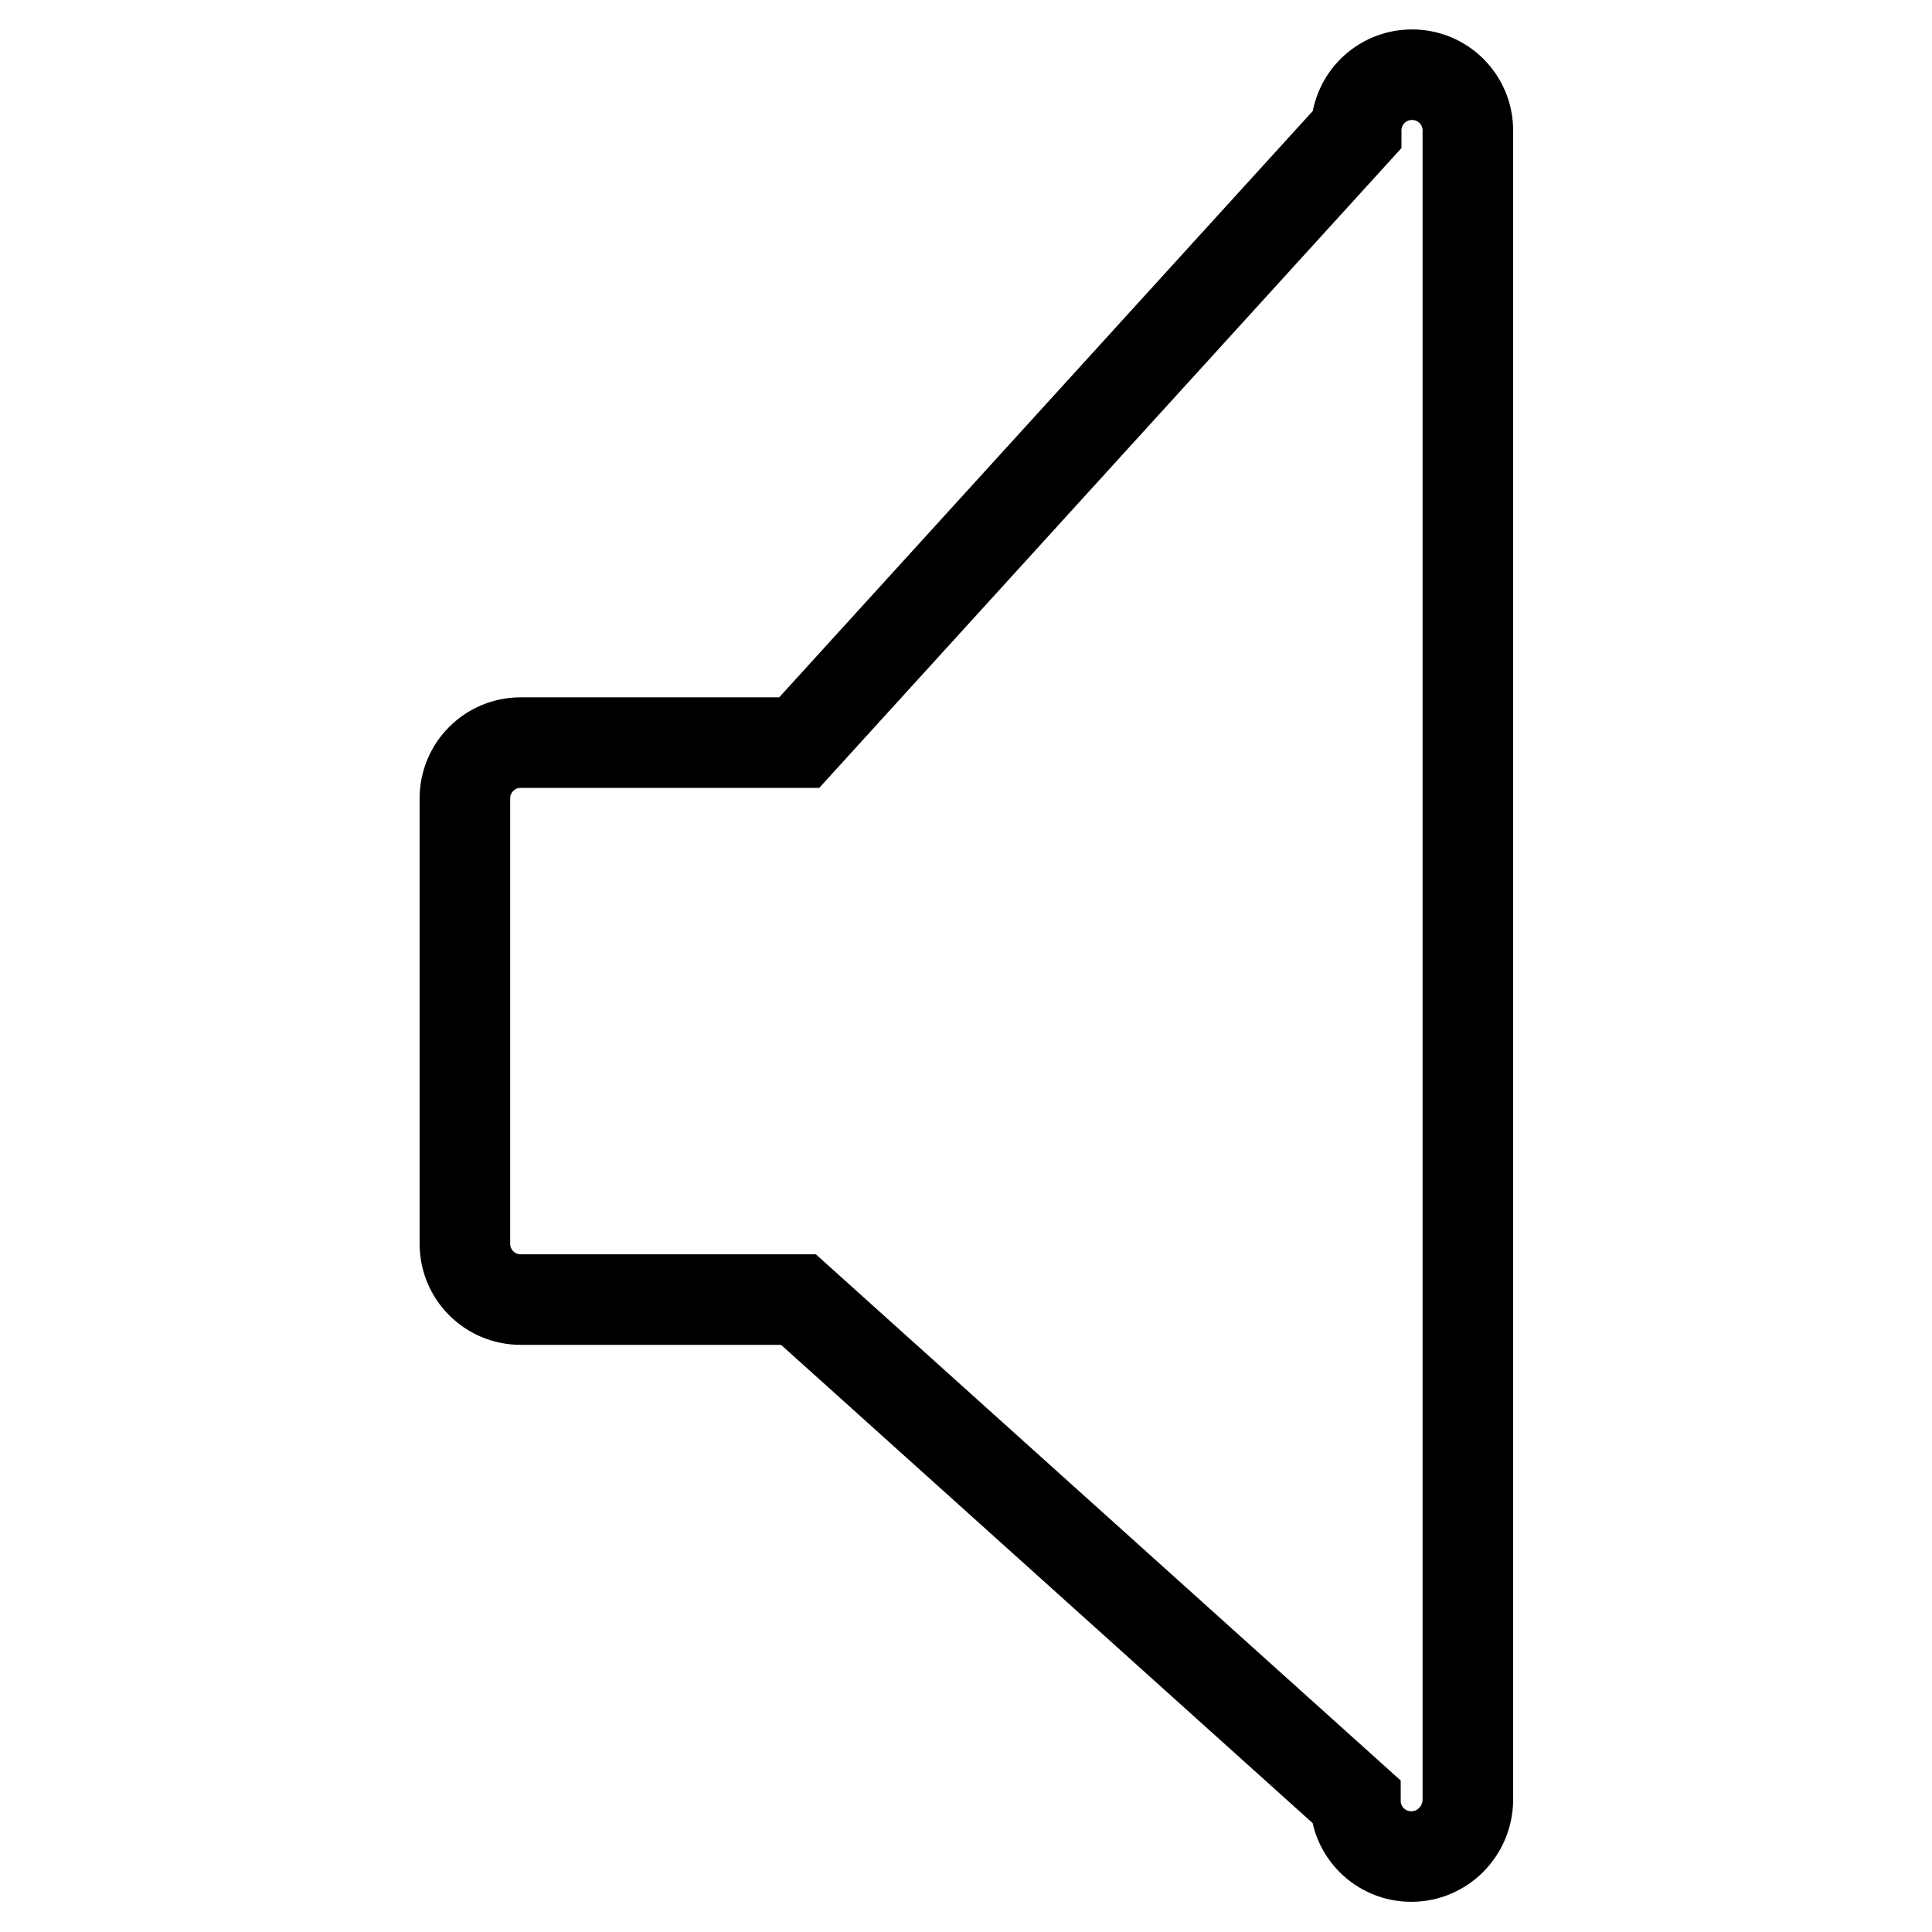
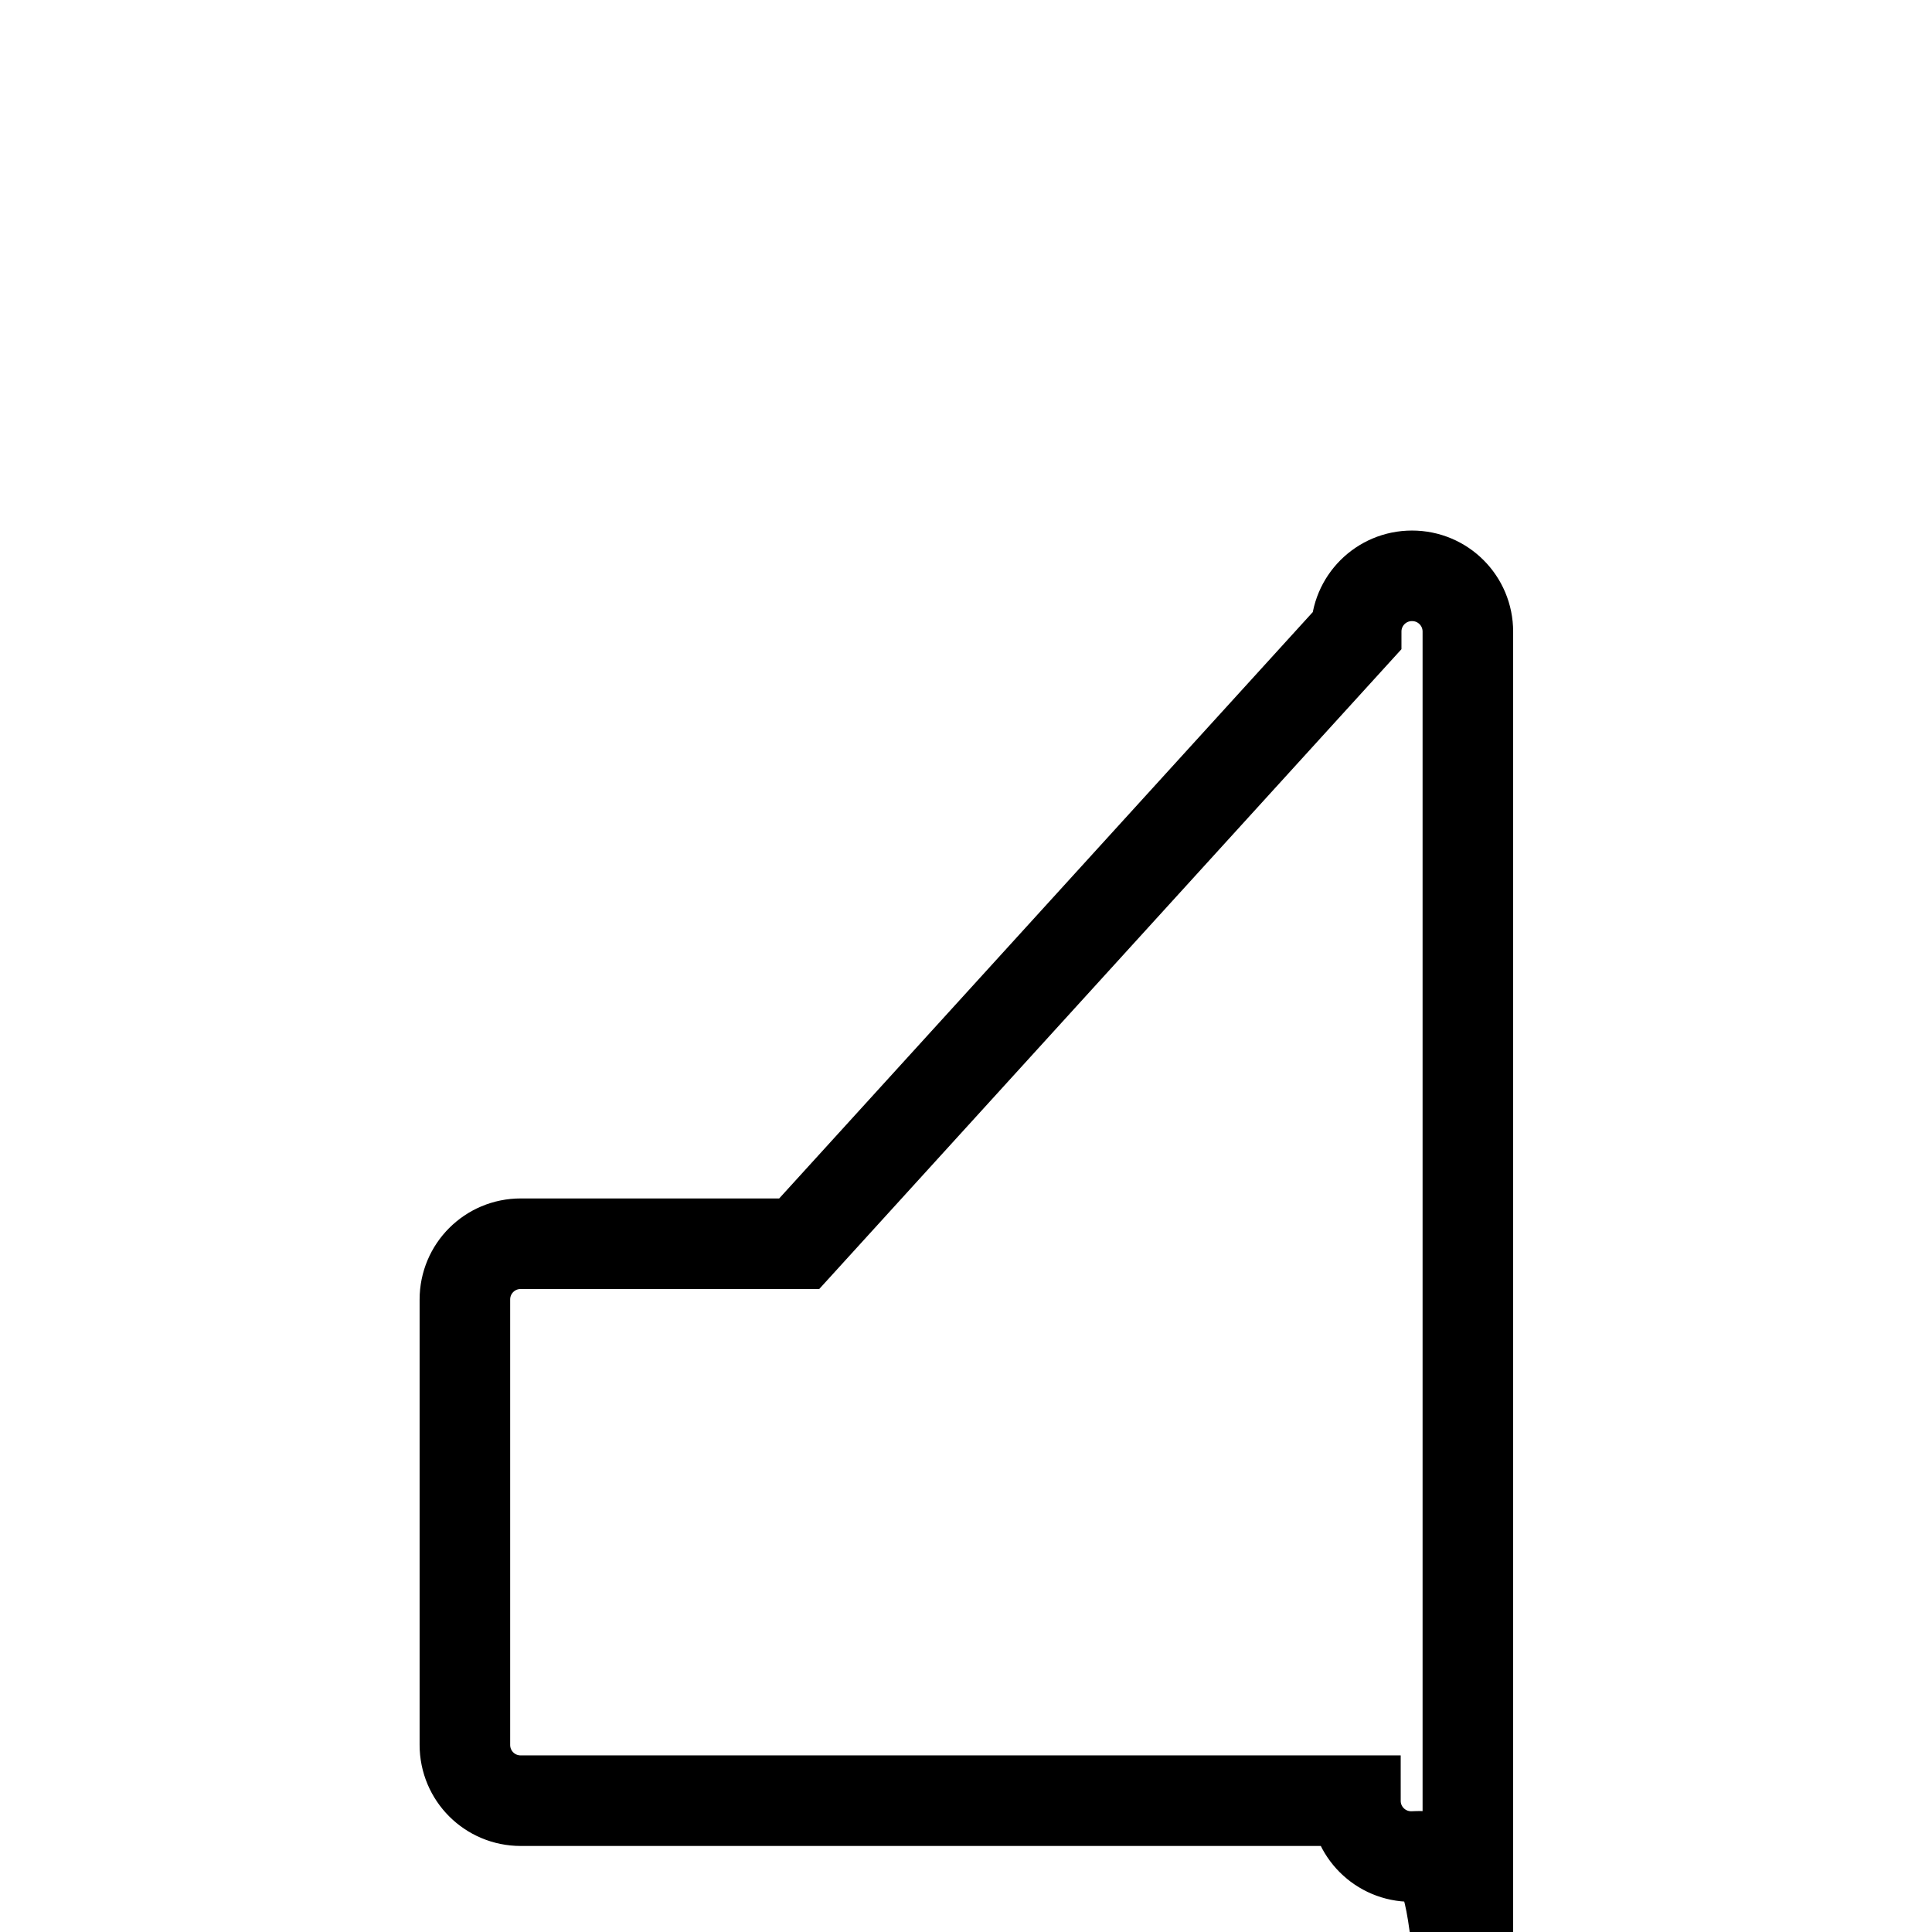
<svg xmlns="http://www.w3.org/2000/svg" version="1.1" x="0px" y="0px" viewBox="0 0 256 256" enable-background="new 0 0 256 256" xml:space="preserve">
  <g>
-     <path stroke-width="12" fill-opacity="0" stroke="#000000" d="M187,246L187,246c-4.1,0-7.4-3.3-7.4-7.4l-73.8-66.4H69c-4.1,0-7.4-3.3-7.4-7.4v-59c0-4.1,3.3-7.4,7.4-7.4 h36.9l73.8-81.1c0-4.1,3.3-7.4,7.4-7.4l0,0c4.1,0,7.4,3.3,7.4,7.4v221.3C194.4,242.7,191.1,246,187,246z" />
+     <path stroke-width="12" fill-opacity="0" stroke="#000000" d="M187,246L187,246c-4.1,0-7.4-3.3-7.4-7.4H69c-4.1,0-7.4-3.3-7.4-7.4v-59c0-4.1,3.3-7.4,7.4-7.4 h36.9l73.8-81.1c0-4.1,3.3-7.4,7.4-7.4l0,0c4.1,0,7.4,3.3,7.4,7.4v221.3C194.4,242.7,191.1,246,187,246z" />
  </g>
</svg>